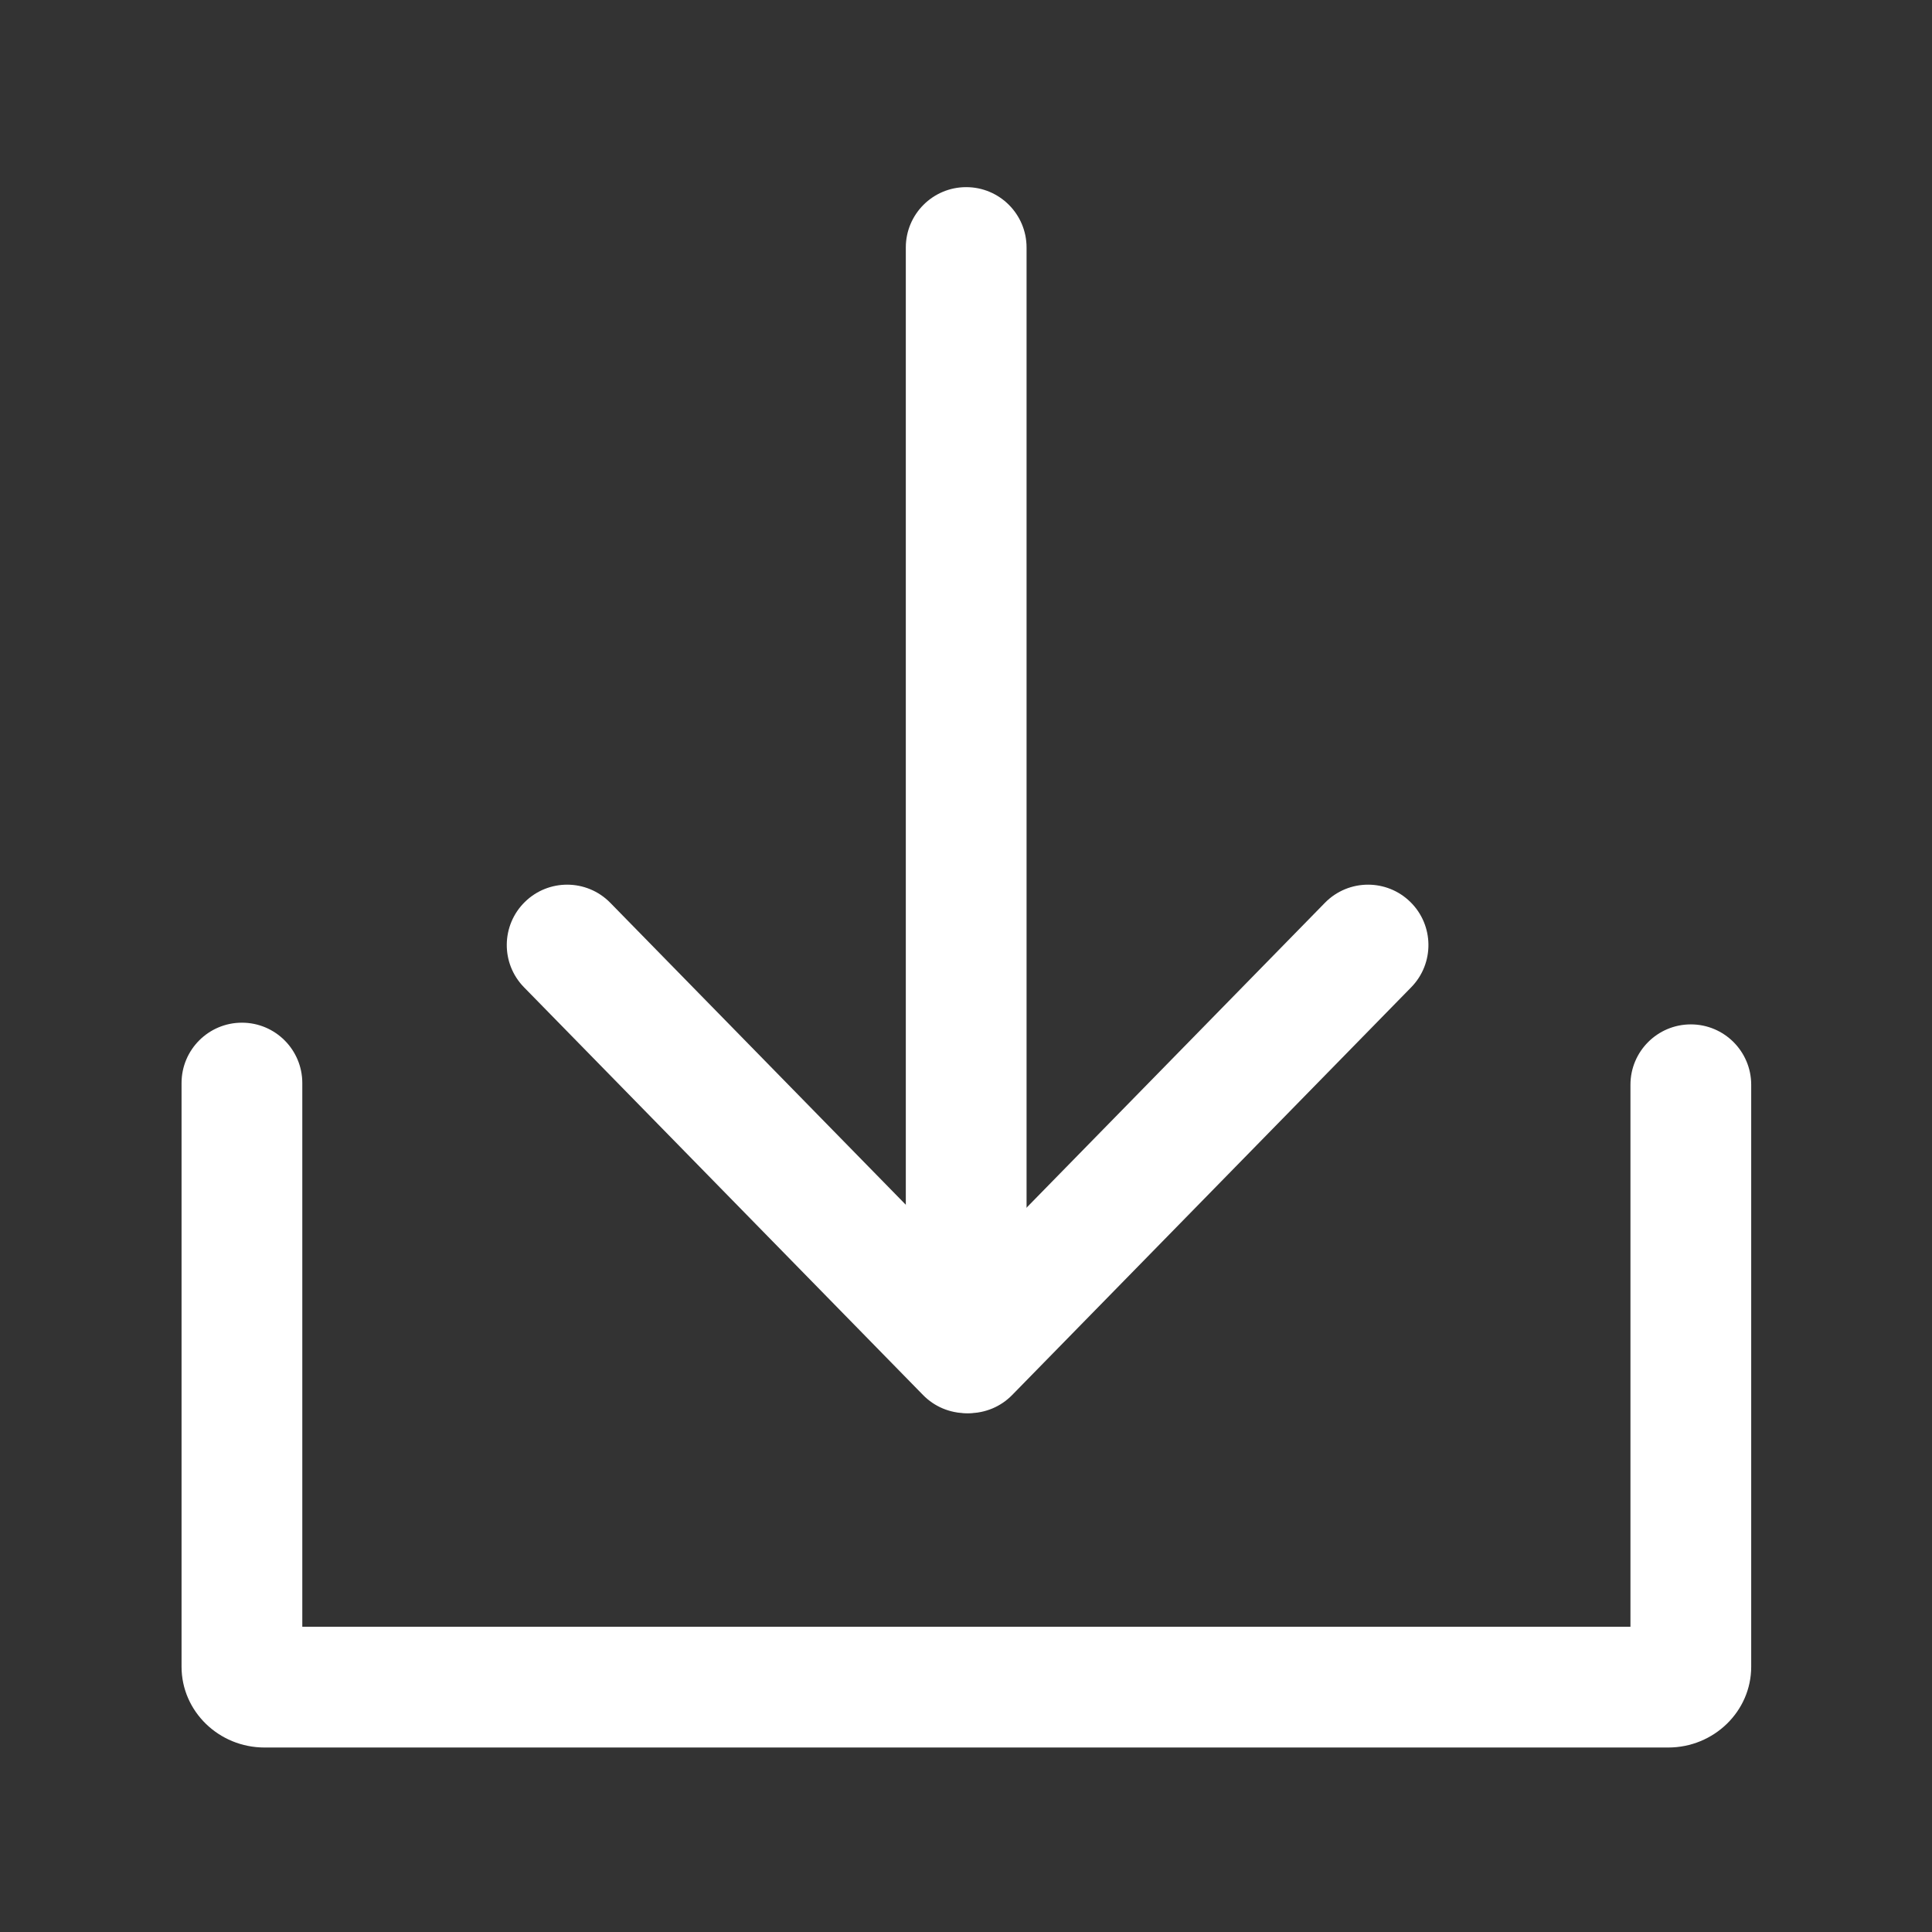
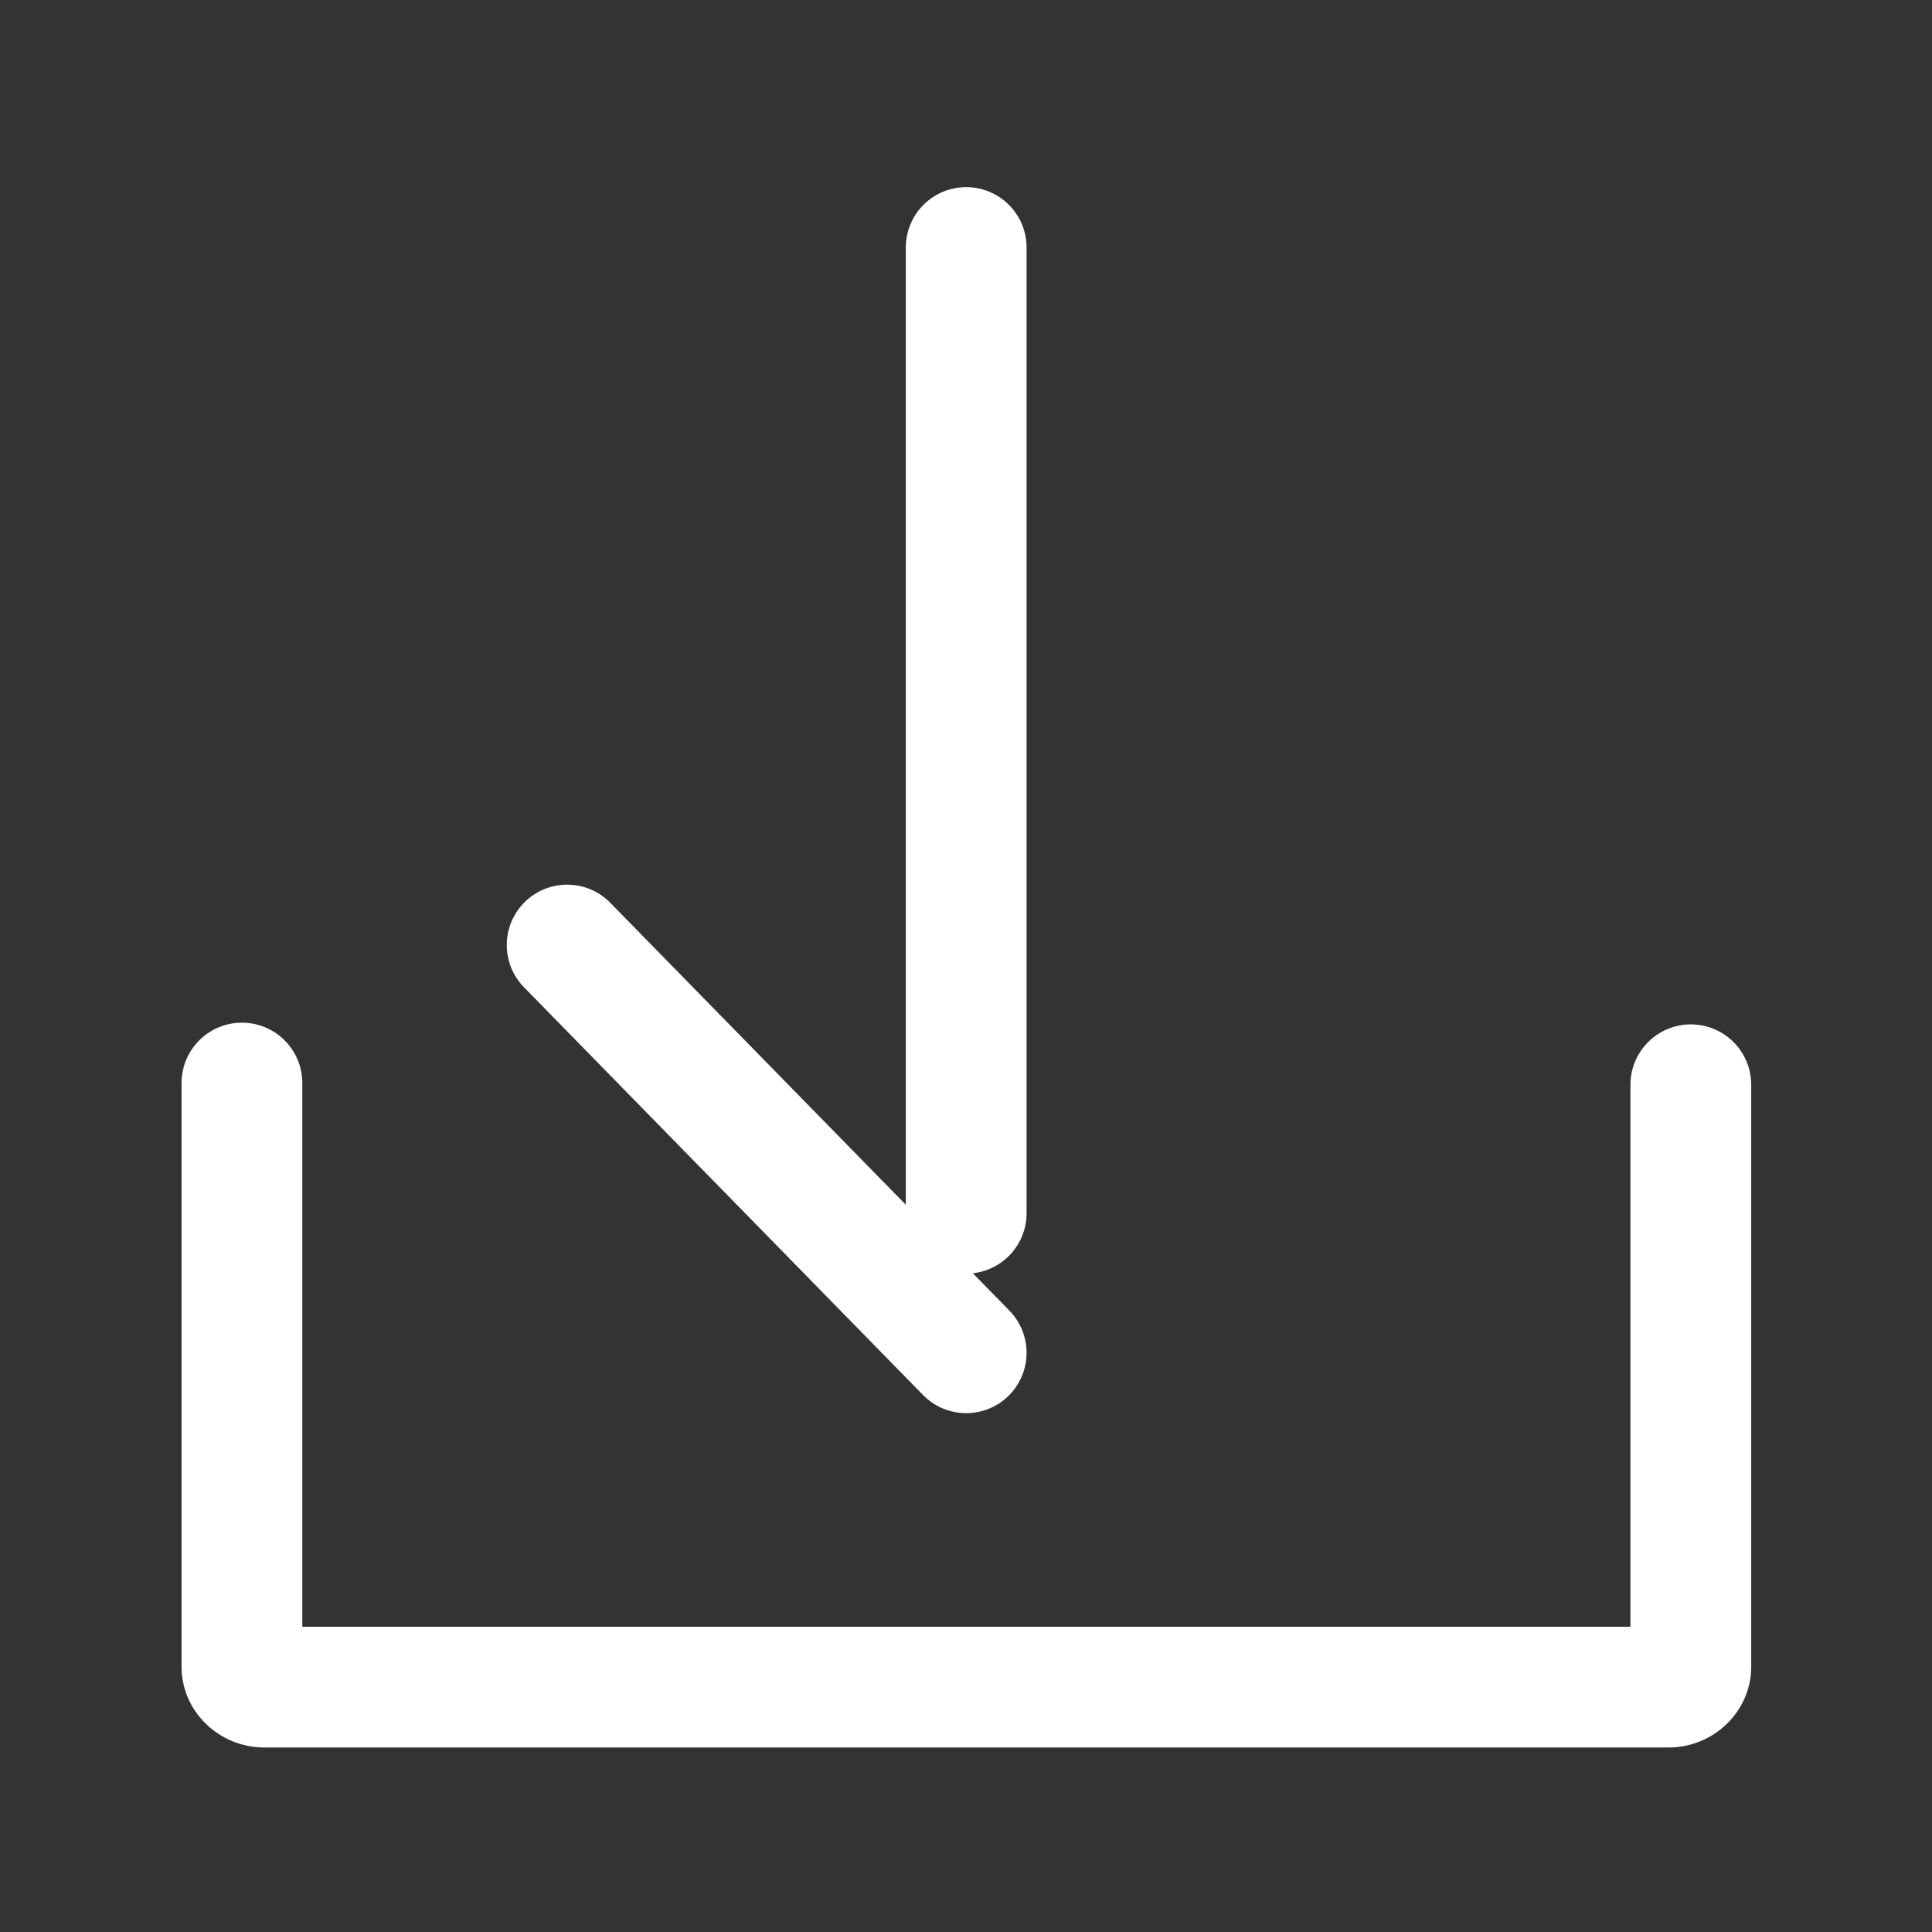
<svg xmlns="http://www.w3.org/2000/svg" t="1564476642077" class="icon" viewBox="0 0 1024 1024" version="1.1" p-id="9754" width="200" height="200">
  <rect x="0" y="0" width="1024" height="1024" fill="#333333" stroke="none" />
  <defs>
    <style type="text/css" />
  </defs>
  <path d="M884.174 926.219H140.226c-24.262 0-44-19.207-44-42.816V574.046c0-17.673 14.327-32 32-32 17.673 0 32 14.327 32 32v288.173h703.948V574.947c0-17.673 14.327-32 32-32s32 14.327 32 32v308.455c0 23.61-19.738 42.817-44 42.817z" fill="#ffffff" p-id="9755" />
  <path d="M512.1 99.19c-17.673 0-32 14.327-32 32v511.85c0 17.673 14.327 32 32 32 17.673 0 32-14.327 32-32V131.19c0-17.673-14.328-32-32-32z" fill="#ffffff" p-id="9756" />
  <path d="M300.599 468.893c-8.075 0-16.153 3.036-22.38 9.13-12.63 12.361-12.849 32.622-0.488 45.252L489.23 739.384c12.361 12.63 32.621 12.849 45.252 0.488s12.85-32.622 0.488-45.252L323.471 478.511c-6.267-6.404-14.568-9.618-22.872-9.618z" fill="#ffffff" p-id="9757" />
-   <path d="M725.102 468.893c-8.306 0-16.604 3.213-22.872 9.618L490.73 694.62c-12.361 12.631-12.143 32.891 0.488 45.252s32.891 12.143 45.252-0.488l211.5-216.109c12.361-12.631 12.143-32.891-0.488-45.252-6.226-6.093-14.306-9.13-22.38-9.13z" fill="#ffffff" p-id="9758" />
</svg>